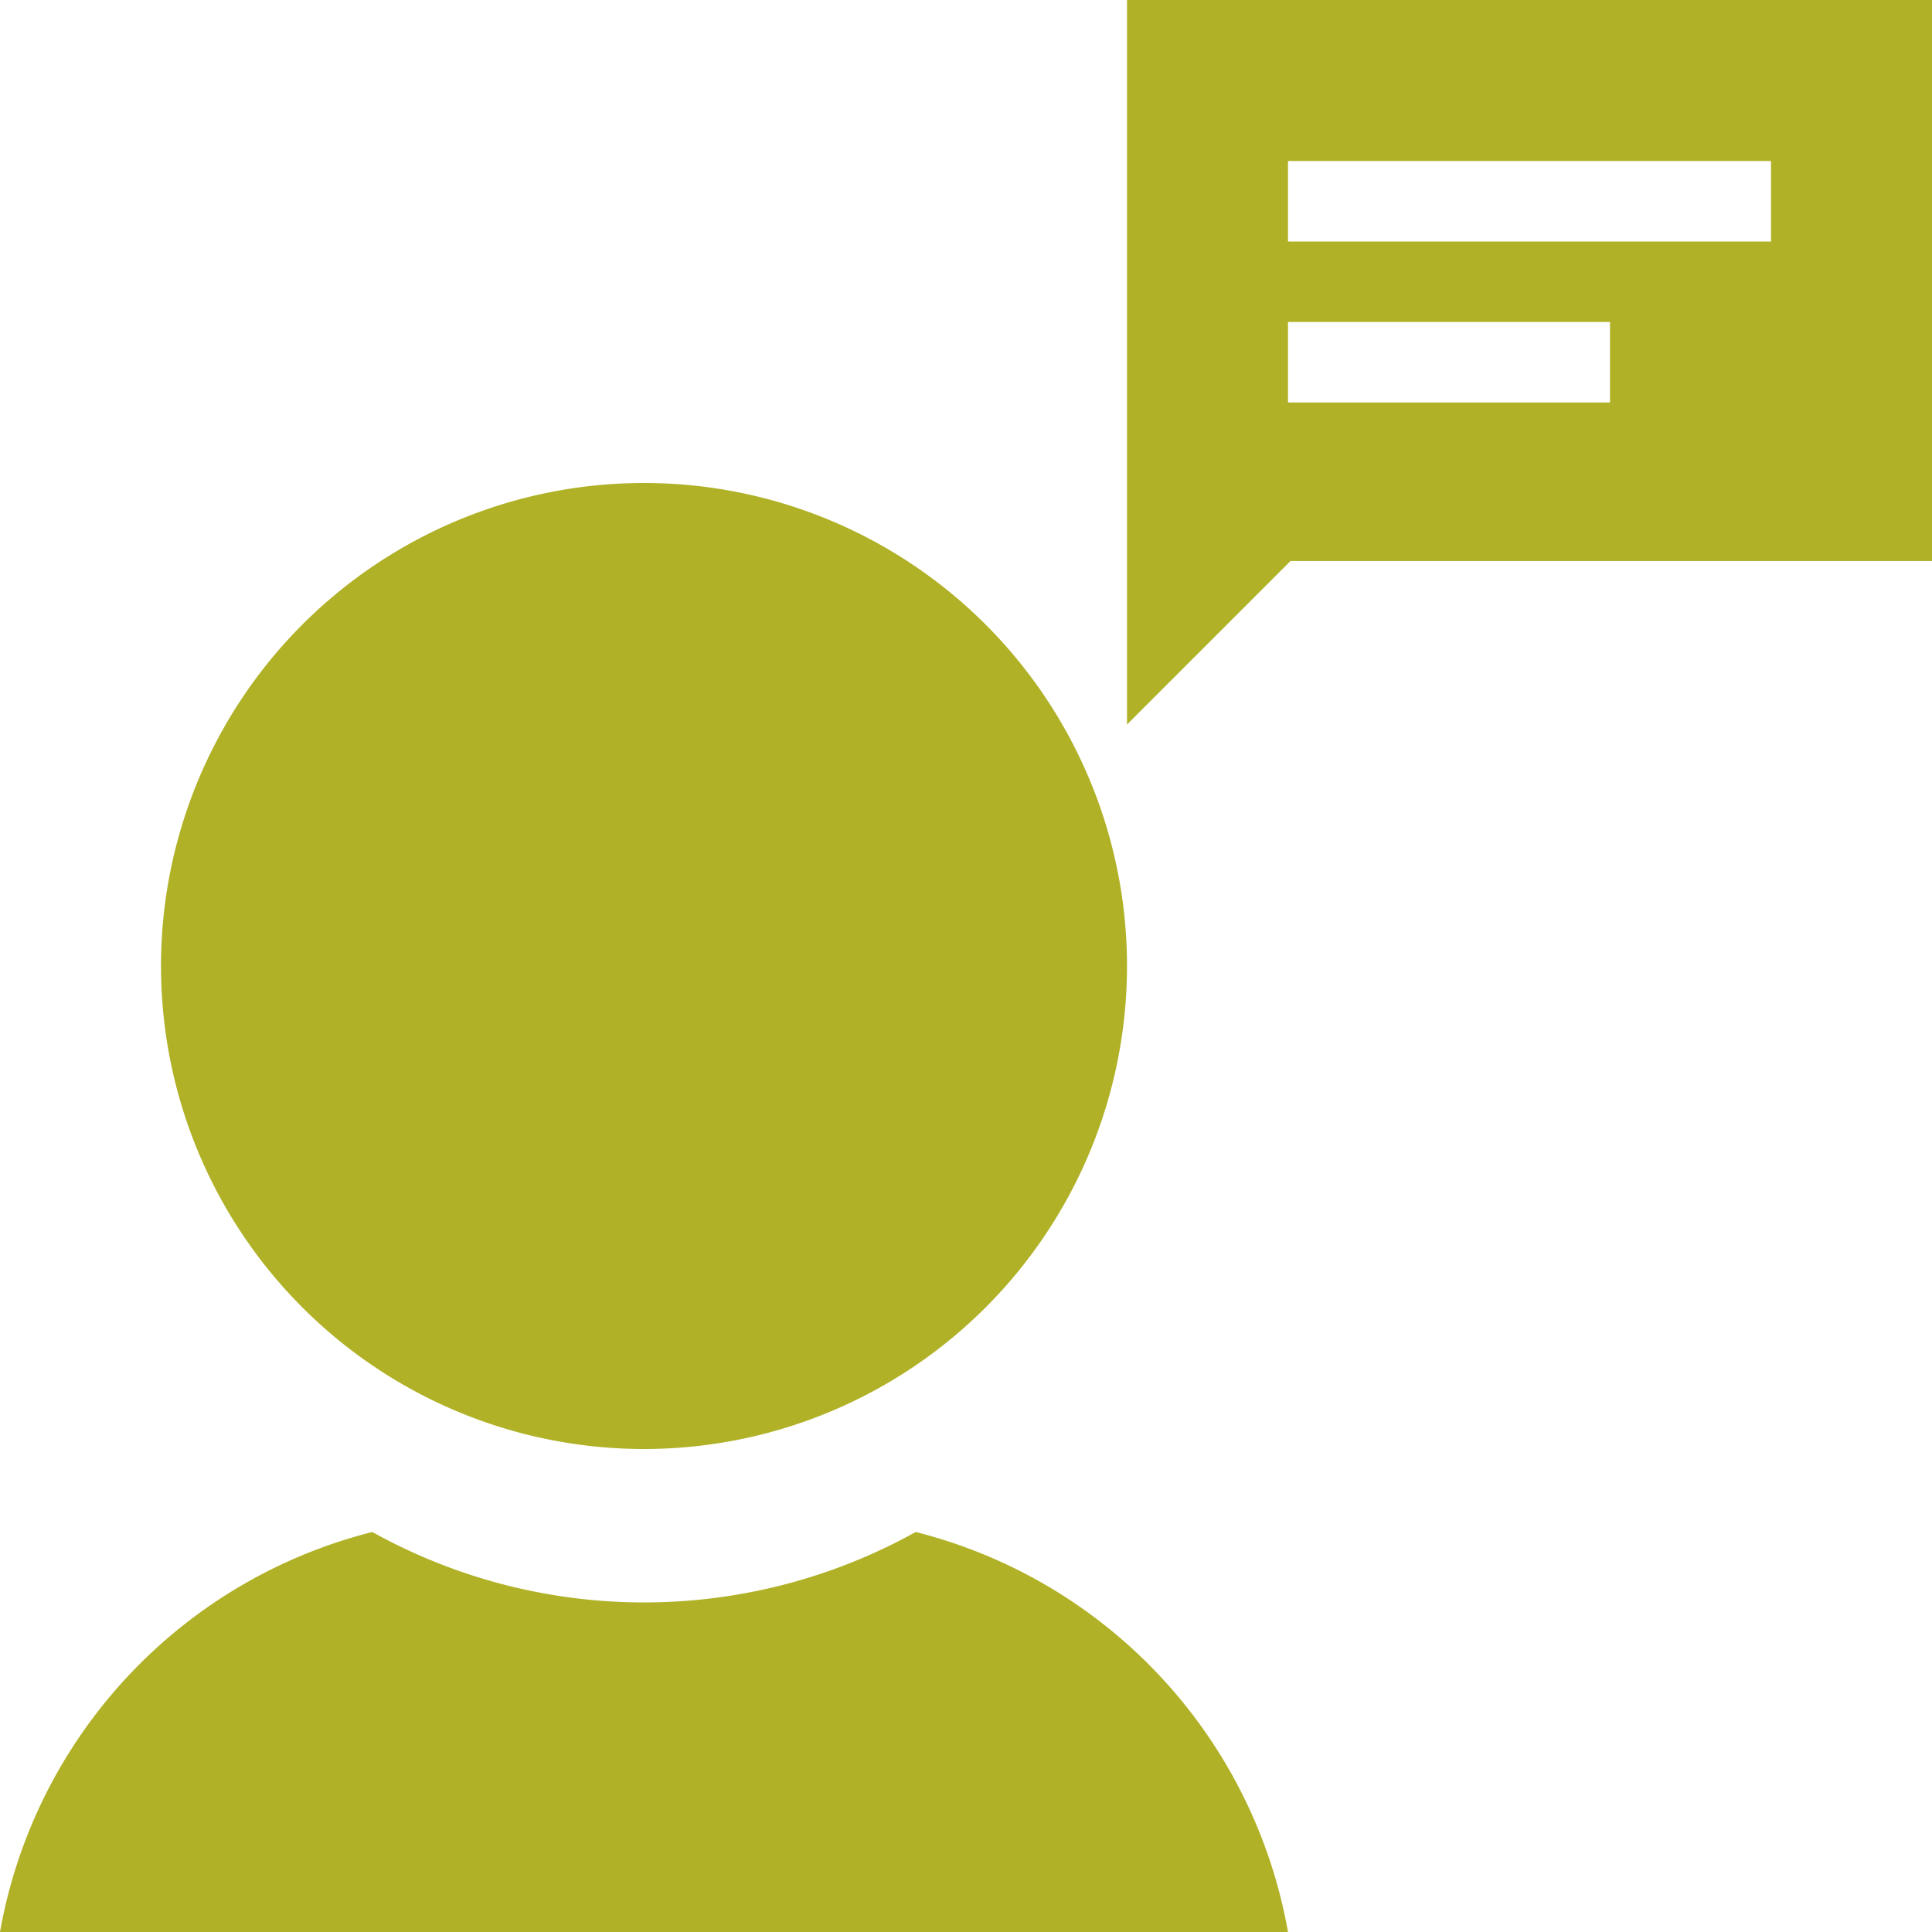
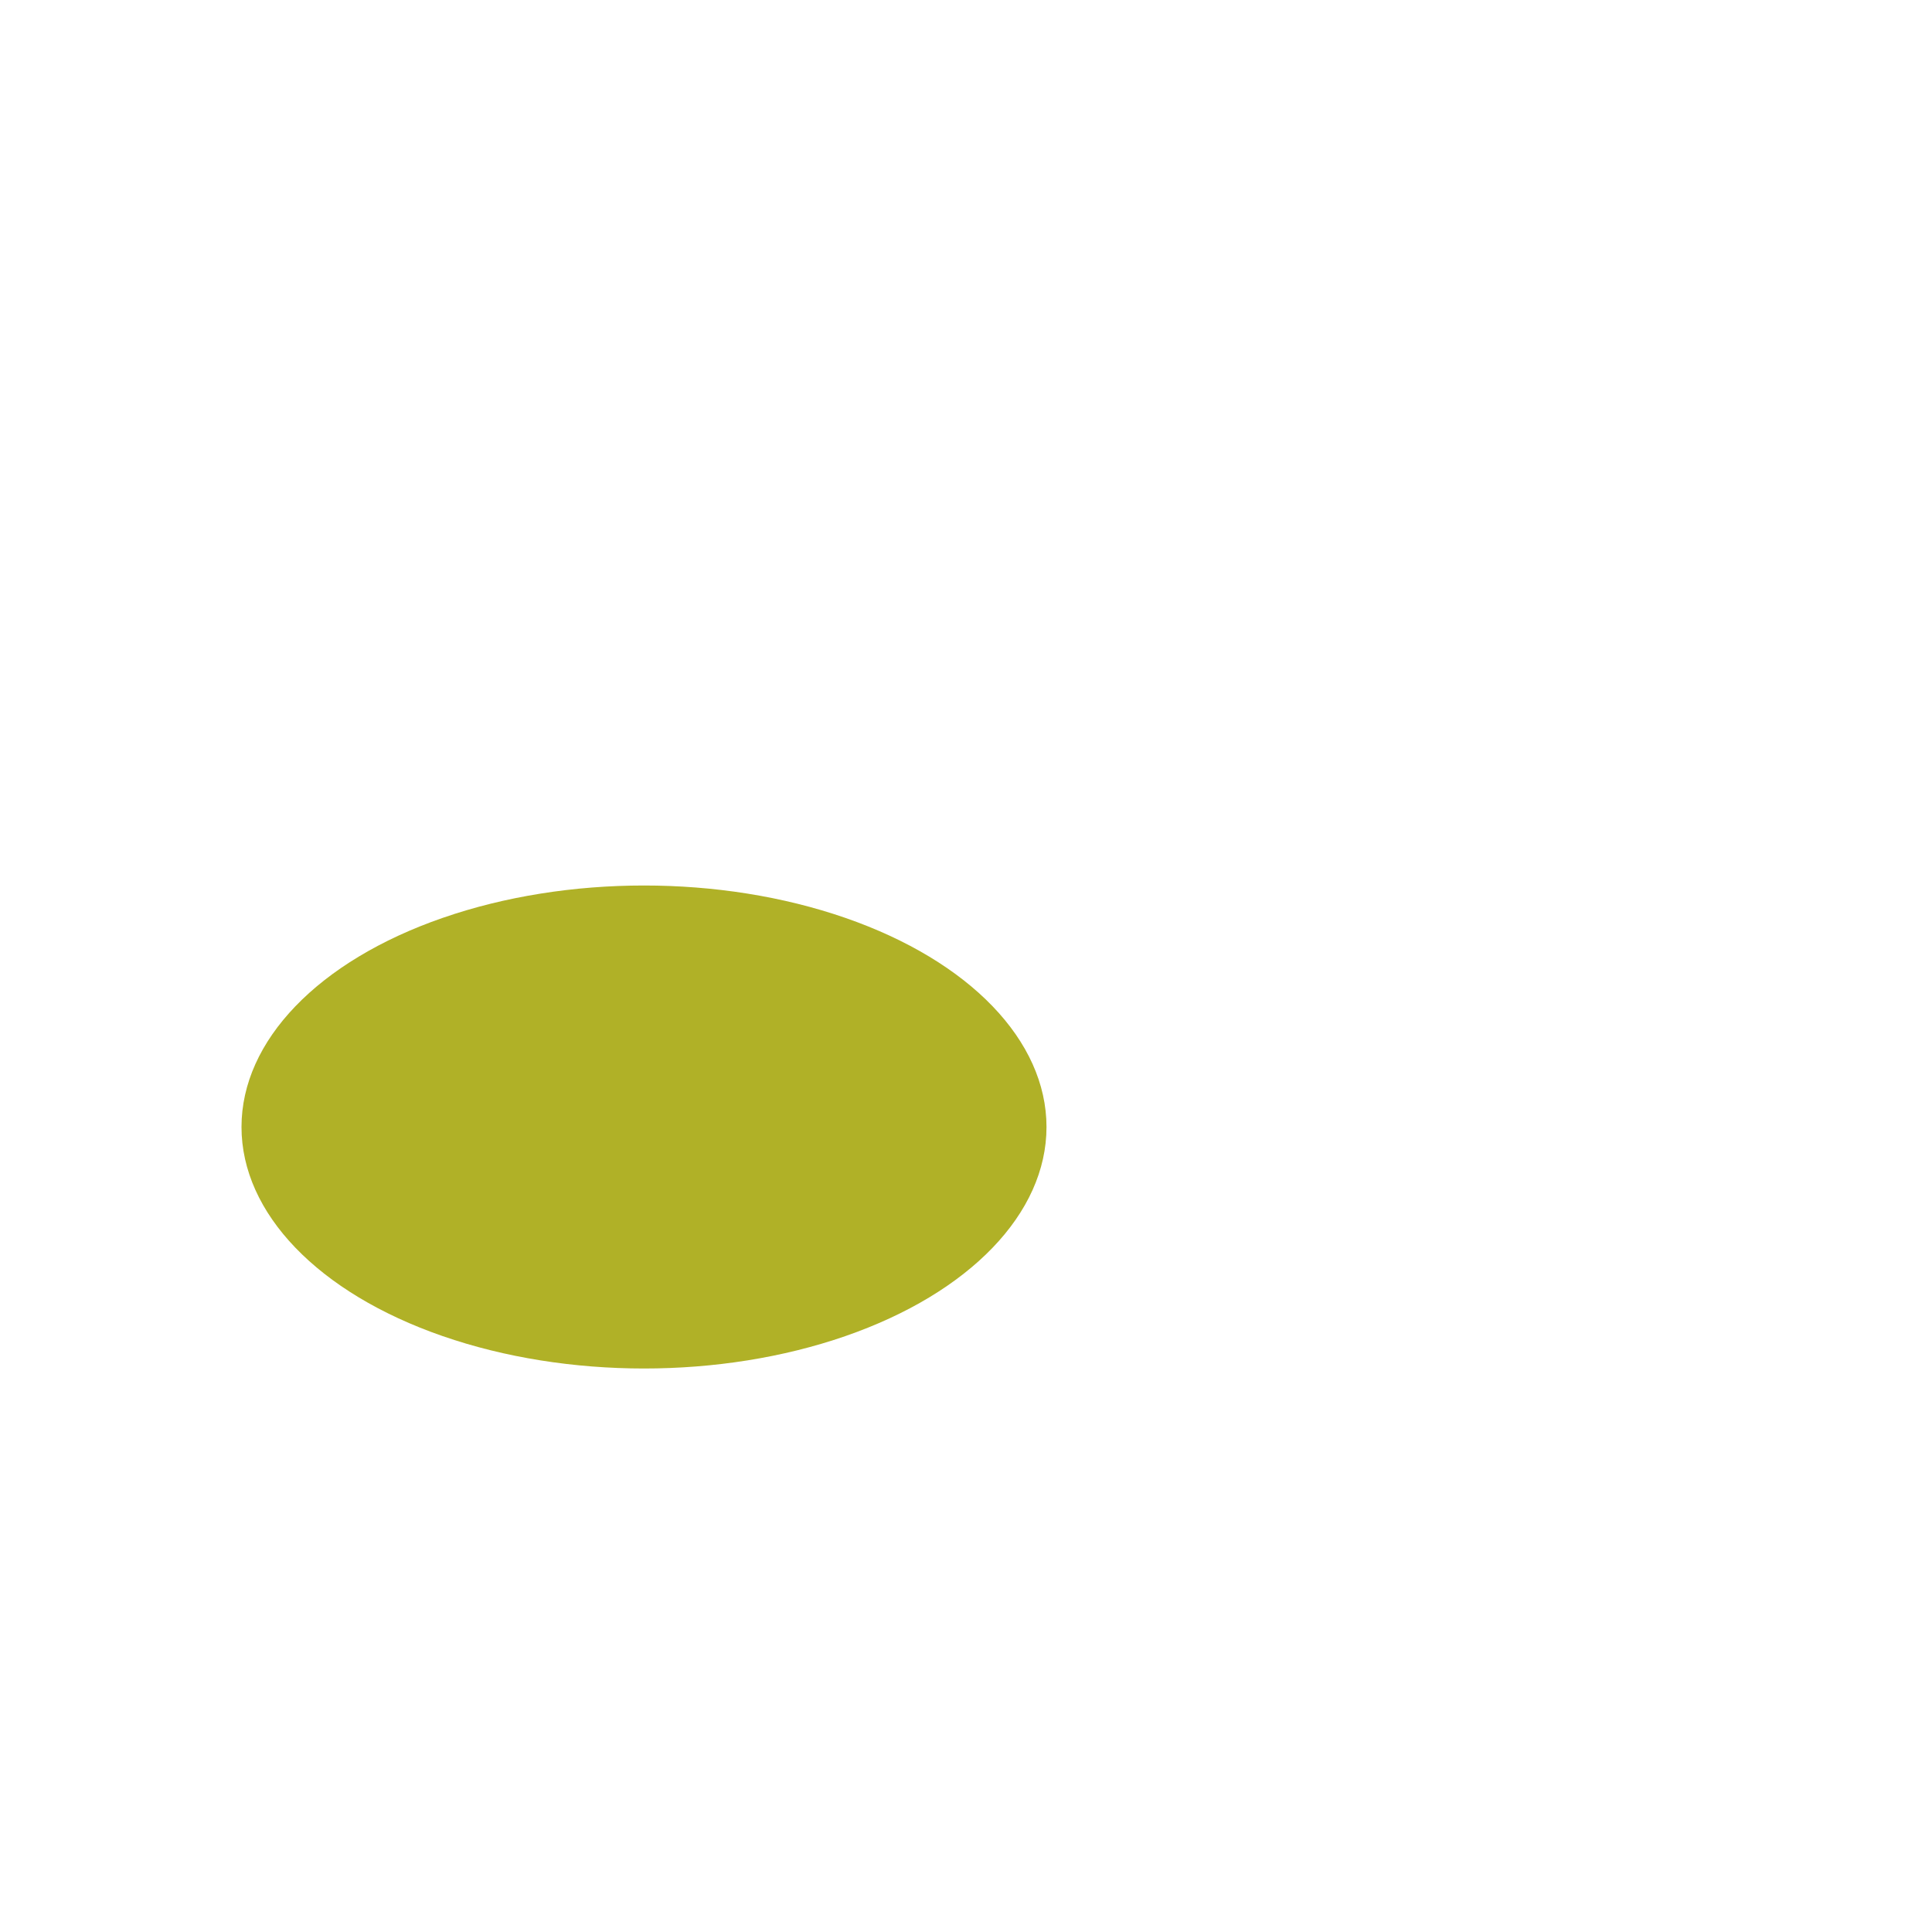
<svg xmlns="http://www.w3.org/2000/svg" id="Group_2595" data-name="Group 2595" width="24" height="24" viewBox="0 0 24 24">
-   <rect id="Rectangle_7211" data-name="Rectangle 7211" width="24" height="24" fill="none" />
-   <path id="icons8-communicate" d="M14,0V9l2.031-2.031H24V0Zm2,2h6V3H16Zm0,2h4V5H16ZM8,6a6,6,0,1,0,6,6A6,6,0,0,0,8,6ZM4,14h8a4.45,4.45,0,0,1-8,0Zm.625,5.031A6.25,6.25,0,0,0,0,24H16a6.25,6.25,0,0,0-4.625-4.969,6.946,6.946,0,0,1-6.75,0Z" fill="#b0b127" />
  <ellipse id="Ellipse_9" data-name="Ellipse 9" cx="5" cy="3" rx="5" ry="3" transform="translate(3 11)" fill="#b0b127" />
</svg>